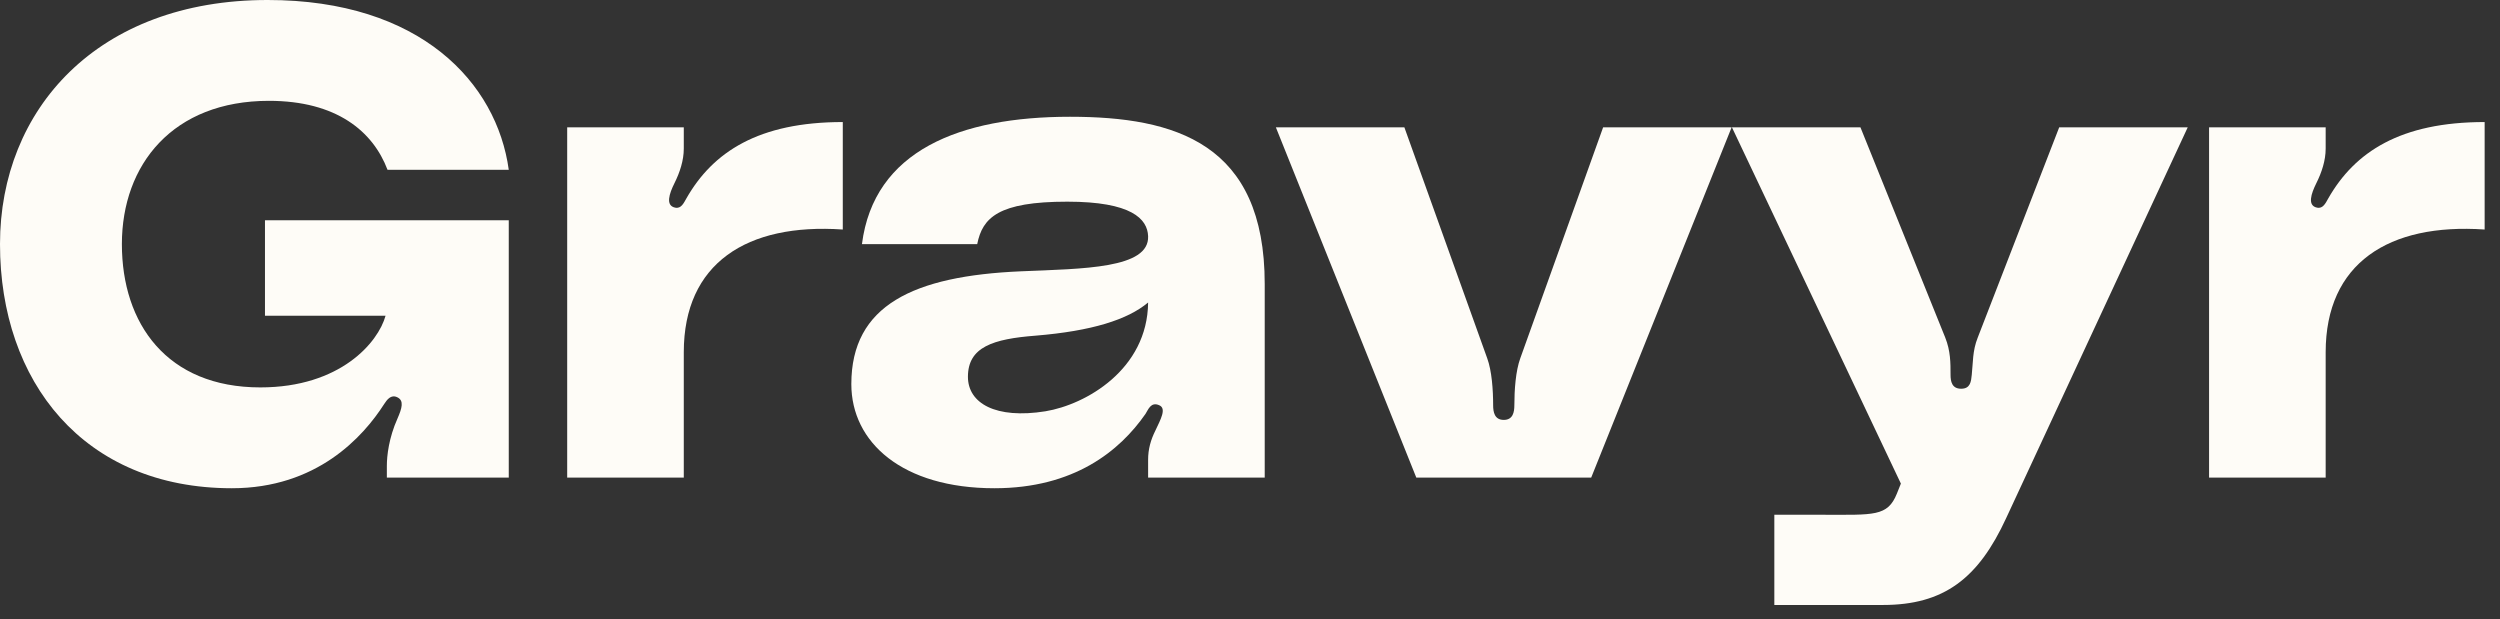
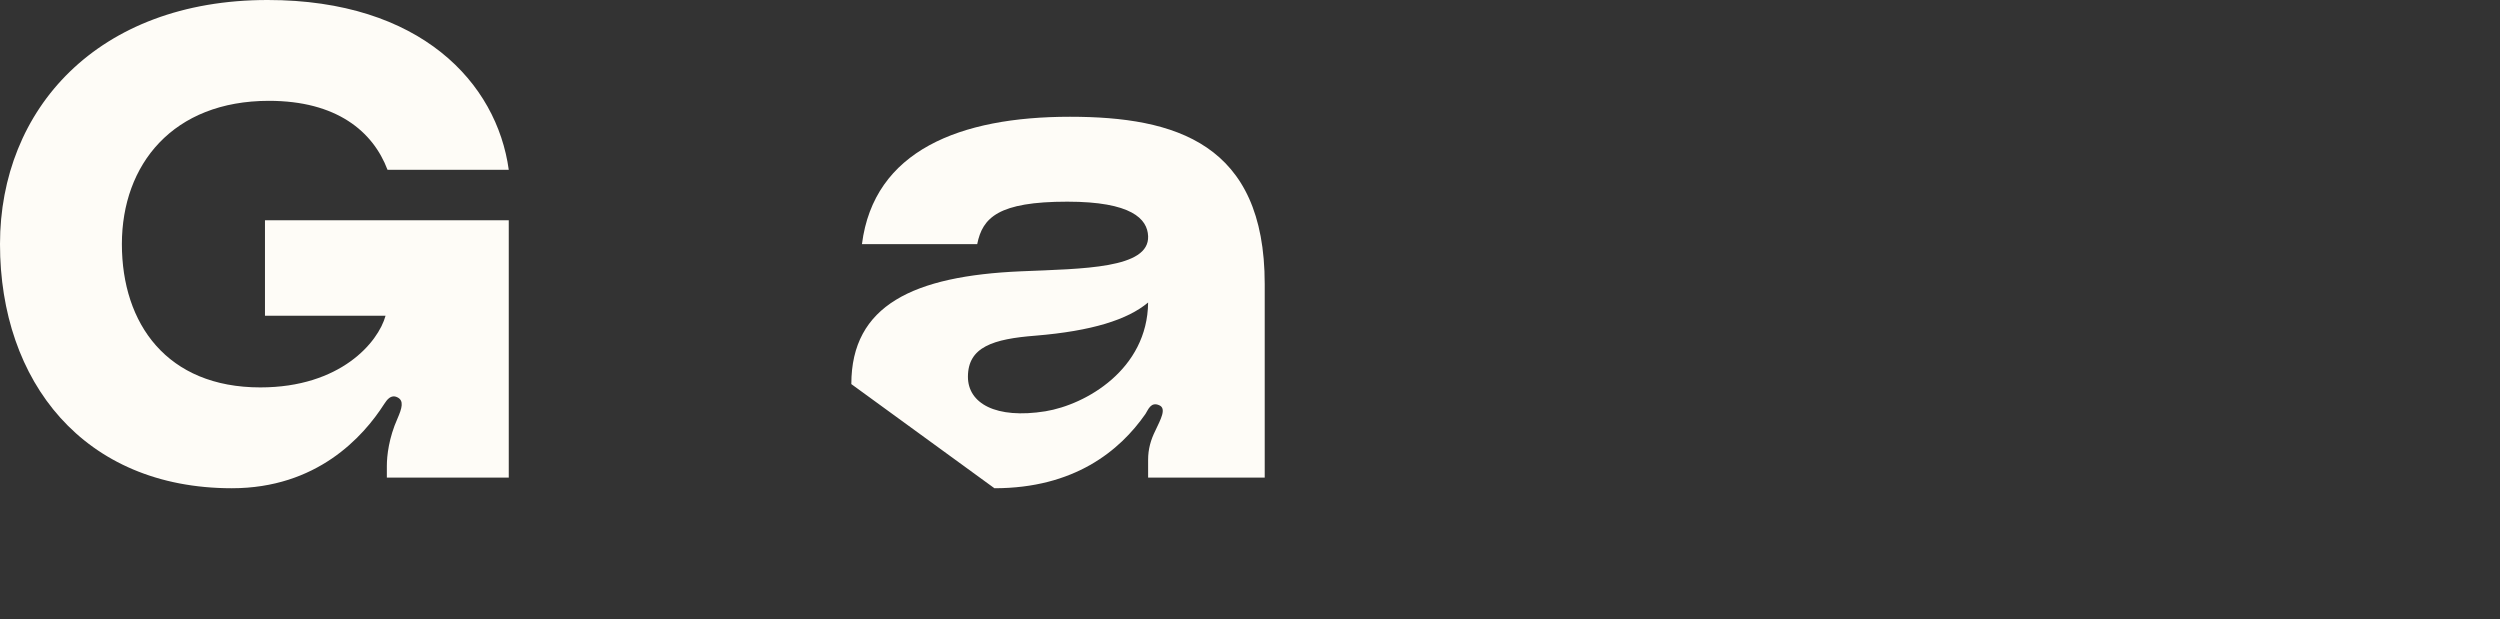
<svg xmlns="http://www.w3.org/2000/svg" fill="none" height="100%" overflow="visible" preserveAspectRatio="none" style="display: block;" viewBox="0 0 105 26" width="100%">
  <rect x="0" y="0" width="105" height="26" fill="#333333" stroke="none" />
  <g id="Gravyr">
    <path d="M0 10.253C0 4.597 4.09 0 11.24 0C17.667 0 20.867 3.483 21.368 7.132H16.276C15.664 5.516 14.134 4.235 11.296 4.235C7.262 4.235 5.119 6.91 5.119 10.253C5.119 13.596 7.011 16.271 10.934 16.271C14.301 16.271 15.887 14.376 16.193 13.262H11.129V9.25H21.368V20.06H16.248V19.558C16.248 19.141 16.332 18.388 16.694 17.58C16.888 17.135 16.972 16.828 16.694 16.689C16.415 16.549 16.248 16.8 16.137 16.967C15.247 18.36 13.299 20.506 9.738 20.506C3.506 20.506 0 16.02 0 10.253Z" fill="#FEFCF7" />
-     <path d="M28.83 8.33C29.943 6.38 31.863 5.126 35.397 5.126V9.64C31.362 9.361 28.719 11.061 28.719 14.794V20.06H23.822V5.349H28.719V6.241C28.719 6.742 28.552 7.244 28.329 7.69C28.107 8.135 27.94 8.637 28.357 8.721C28.608 8.776 28.719 8.525 28.83 8.33Z" fill="#FEFCF7" />
-     <path d="M35.756 16.132C35.756 12.816 38.372 11.59 42.879 11.395C45.494 11.284 48.277 11.284 48.221 9.919C48.193 9.194 47.525 8.47 44.827 8.47C41.933 8.47 41.265 9.138 41.043 10.253H36.202C36.702 6.324 40.319 4.904 44.938 4.904C49.362 4.904 53.118 6.018 53.118 11.925V20.06H48.221V19.308C48.221 18.862 48.332 18.472 48.527 18.082C48.75 17.608 49 17.162 48.694 17.023C48.332 16.856 48.221 17.218 48.11 17.385C47.025 18.946 45.105 20.506 41.766 20.506C37.899 20.506 35.756 18.583 35.756 16.132ZM48.221 12.705C47.358 13.429 45.856 13.903 43.491 14.098C41.71 14.237 40.653 14.571 40.653 15.825C40.653 16.94 41.822 17.608 43.908 17.274C45.606 16.995 48.193 15.519 48.221 12.705Z" fill="#FEFCF7" />
-     <path d="M59.485 20.06L53.587 5.349H58.984L62.462 15.045C62.657 15.574 62.712 16.382 62.712 17.023C62.712 17.302 62.768 17.636 63.158 17.636C63.547 17.636 63.603 17.302 63.603 17.023C63.603 16.382 63.658 15.574 63.853 15.045L67.331 5.349H72.728L66.83 20.06H59.485Z" fill="#FEFCF7" />
-     <path d="M79.837 20.311L72.742 5.349H78.139L81.701 14.181C81.923 14.739 81.923 15.24 81.923 15.742C81.923 16.02 81.979 16.327 82.368 16.327C82.758 16.327 82.786 16.02 82.814 15.742C82.869 15.24 82.841 14.739 83.064 14.181L86.486 5.349H91.884L84.26 21.759C83.092 24.295 81.645 25.409 79.085 25.409H74.522V21.62H76.581C78.696 21.62 79.28 21.704 79.67 20.729L79.837 20.311Z" fill="#FEFCF7" />
-     <path d="M97.789 8.33C98.902 6.38 100.822 5.126 104.355 5.126V9.64C100.321 9.361 97.678 11.061 97.678 14.794V20.06H92.781V5.349H97.678V6.241C97.678 6.742 97.511 7.244 97.288 7.69C97.066 8.135 96.899 8.637 97.316 8.721C97.567 8.776 97.678 8.525 97.789 8.33Z" fill="#FEFCF7" />
+     <path d="M35.756 16.132C35.756 12.816 38.372 11.59 42.879 11.395C45.494 11.284 48.277 11.284 48.221 9.919C48.193 9.194 47.525 8.47 44.827 8.47C41.933 8.47 41.265 9.138 41.043 10.253H36.202C36.702 6.324 40.319 4.904 44.938 4.904C49.362 4.904 53.118 6.018 53.118 11.925V20.06H48.221V19.308C48.221 18.862 48.332 18.472 48.527 18.082C48.75 17.608 49 17.162 48.694 17.023C48.332 16.856 48.221 17.218 48.11 17.385C47.025 18.946 45.105 20.506 41.766 20.506ZM48.221 12.705C47.358 13.429 45.856 13.903 43.491 14.098C41.71 14.237 40.653 14.571 40.653 15.825C40.653 16.94 41.822 17.608 43.908 17.274C45.606 16.995 48.193 15.519 48.221 12.705Z" fill="#FEFCF7" />
  </g>
</svg>